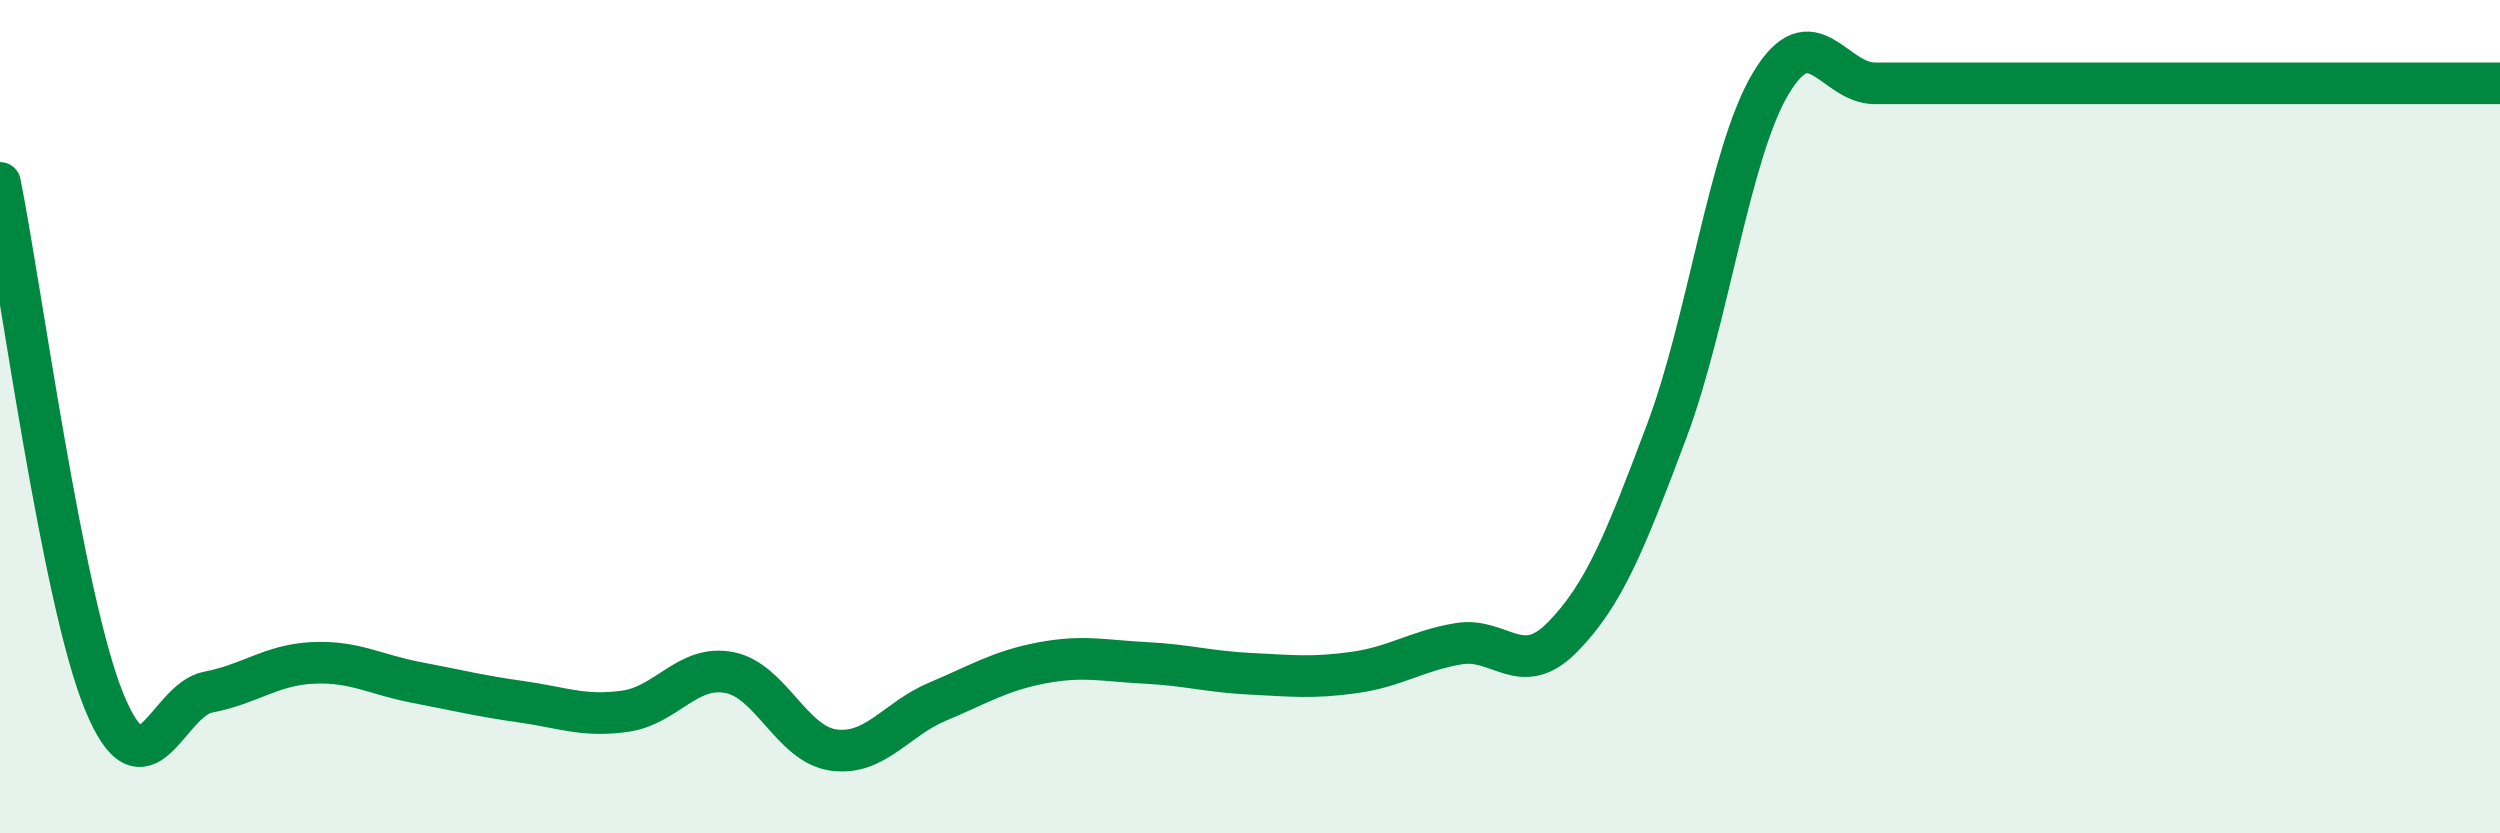
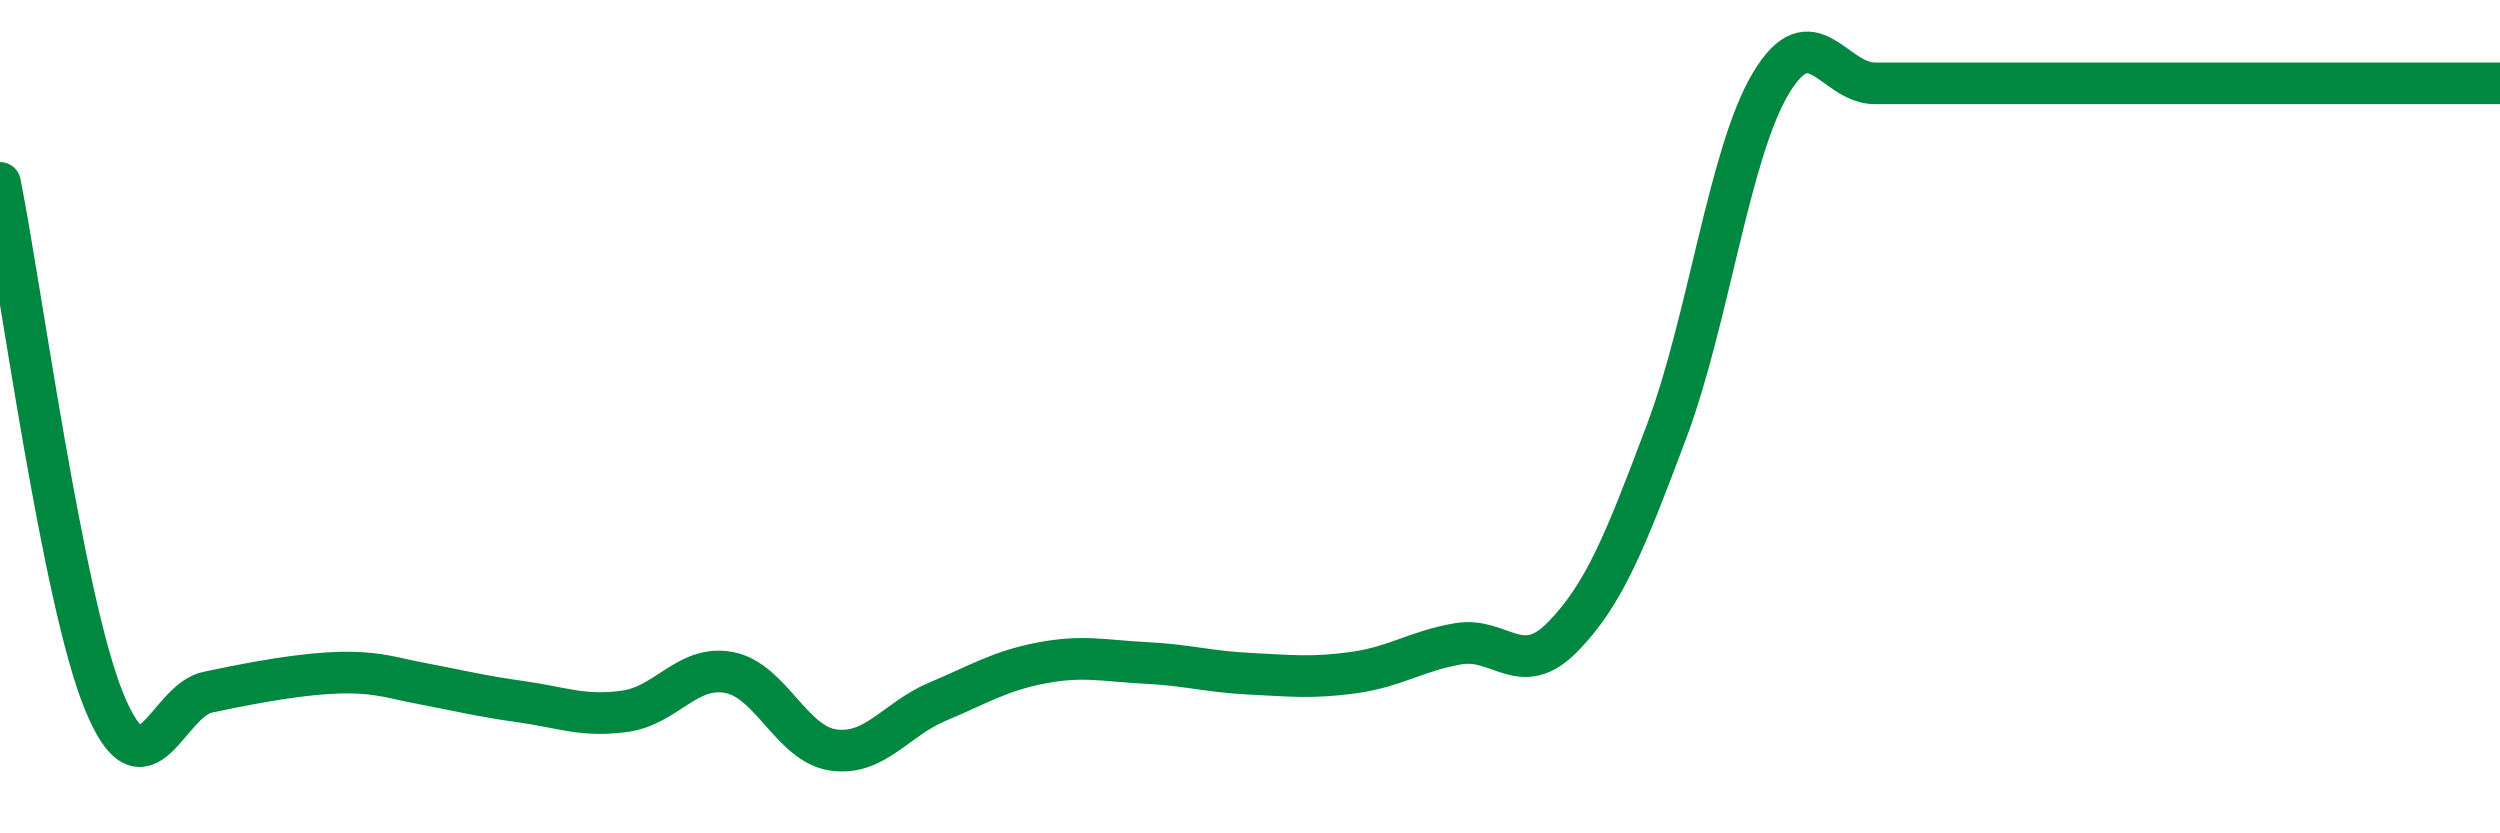
<svg xmlns="http://www.w3.org/2000/svg" width="60" height="20" viewBox="0 0 60 20">
-   <path d="M 0,4.39 C 0.5,6.88 1.5,14.4 2.5,16.84 C 3.5,19.28 4,16.8 5,16.61 C 6,16.42 6.5,15.96 7.5,15.91 C 8.5,15.86 9,16.19 10,16.38 C 11,16.57 11.5,16.7 12.5,16.84 C 13.5,16.98 14,17.21 15,17.07 C 16,16.93 16.5,15.95 17.5,16.14 C 18.5,16.33 19,17.86 20,18 C 21,18.14 21.5,17.26 22.5,16.84 C 23.5,16.42 24,16.1 25,15.91 C 26,15.72 26.5,15.86 27.5,15.91 C 28.5,15.96 29,16.12 30,16.17 C 31,16.22 31.5,16.28 32.5,16.14 C 33.5,16 34,15.62 35,15.45 C 36,15.28 36.5,16.31 37.5,15.29 C 38.5,14.27 39,13.01 40,10.35 C 41,7.69 41.5,3.67 42.5,2 C 43.5,0.33 44,2 45,2 C 46,2 46.5,2 47.5,2 C 48.5,2 49,2 50,2 C 51,2 51.5,2 52.5,2 C 53.5,2 53.5,2 55,2 C 56.5,2 59,2 60,2L60 20L0 20Z" fill="#008740" opacity="0.1" stroke-linecap="round" stroke-linejoin="round" />
-   <path d="M 0,4.39 C 0.5,6.88 1.5,14.4 2.5,16.84 C 3.5,19.28 4,16.8 5,16.61 C 6,16.42 6.5,15.96 7.5,15.91 C 8.5,15.86 9,16.19 10,16.38 C 11,16.57 11.5,16.7 12.5,16.84 C 13.5,16.98 14,17.21 15,17.07 C 16,16.93 16.5,15.95 17.5,16.14 C 18.5,16.33 19,17.86 20,18 C 21,18.14 21.5,17.26 22.5,16.84 C 23.5,16.42 24,16.1 25,15.91 C 26,15.72 26.5,15.86 27.5,15.91 C 28.5,15.96 29,16.12 30,16.17 C 31,16.22 31.5,16.28 32.5,16.14 C 33.5,16 34,15.62 35,15.45 C 36,15.28 36.5,16.31 37.5,15.29 C 38.5,14.27 39,13.01 40,10.35 C 41,7.69 41.5,3.67 42.5,2 C 43.5,0.33 44,2 45,2 C 46,2 46.5,2 47.5,2 C 48.5,2 49,2 50,2 C 51,2 51.5,2 52.5,2 C 53.5,2 53.5,2 55,2 C 56.5,2 59,2 60,2" stroke="#008740" stroke-width="1" fill="none" stroke-linecap="round" stroke-linejoin="round" />
+   <path d="M 0,4.39 C 0.5,6.88 1.5,14.4 2.5,16.84 C 3.5,19.28 4,16.8 5,16.61 C 8.5,15.86 9,16.19 10,16.38 C 11,16.57 11.5,16.7 12.5,16.84 C 13.5,16.98 14,17.21 15,17.07 C 16,16.93 16.5,15.95 17.5,16.14 C 18.5,16.33 19,17.86 20,18 C 21,18.14 21.5,17.26 22.5,16.84 C 23.5,16.42 24,16.1 25,15.91 C 26,15.72 26.5,15.86 27.5,15.91 C 28.5,15.96 29,16.12 30,16.17 C 31,16.22 31.5,16.28 32.5,16.14 C 33.5,16 34,15.62 35,15.45 C 36,15.28 36.5,16.31 37.5,15.29 C 38.5,14.27 39,13.01 40,10.35 C 41,7.69 41.5,3.67 42.5,2 C 43.5,0.33 44,2 45,2 C 46,2 46.5,2 47.5,2 C 48.5,2 49,2 50,2 C 51,2 51.5,2 52.5,2 C 53.5,2 53.5,2 55,2 C 56.5,2 59,2 60,2" stroke="#008740" stroke-width="1" fill="none" stroke-linecap="round" stroke-linejoin="round" />
</svg>